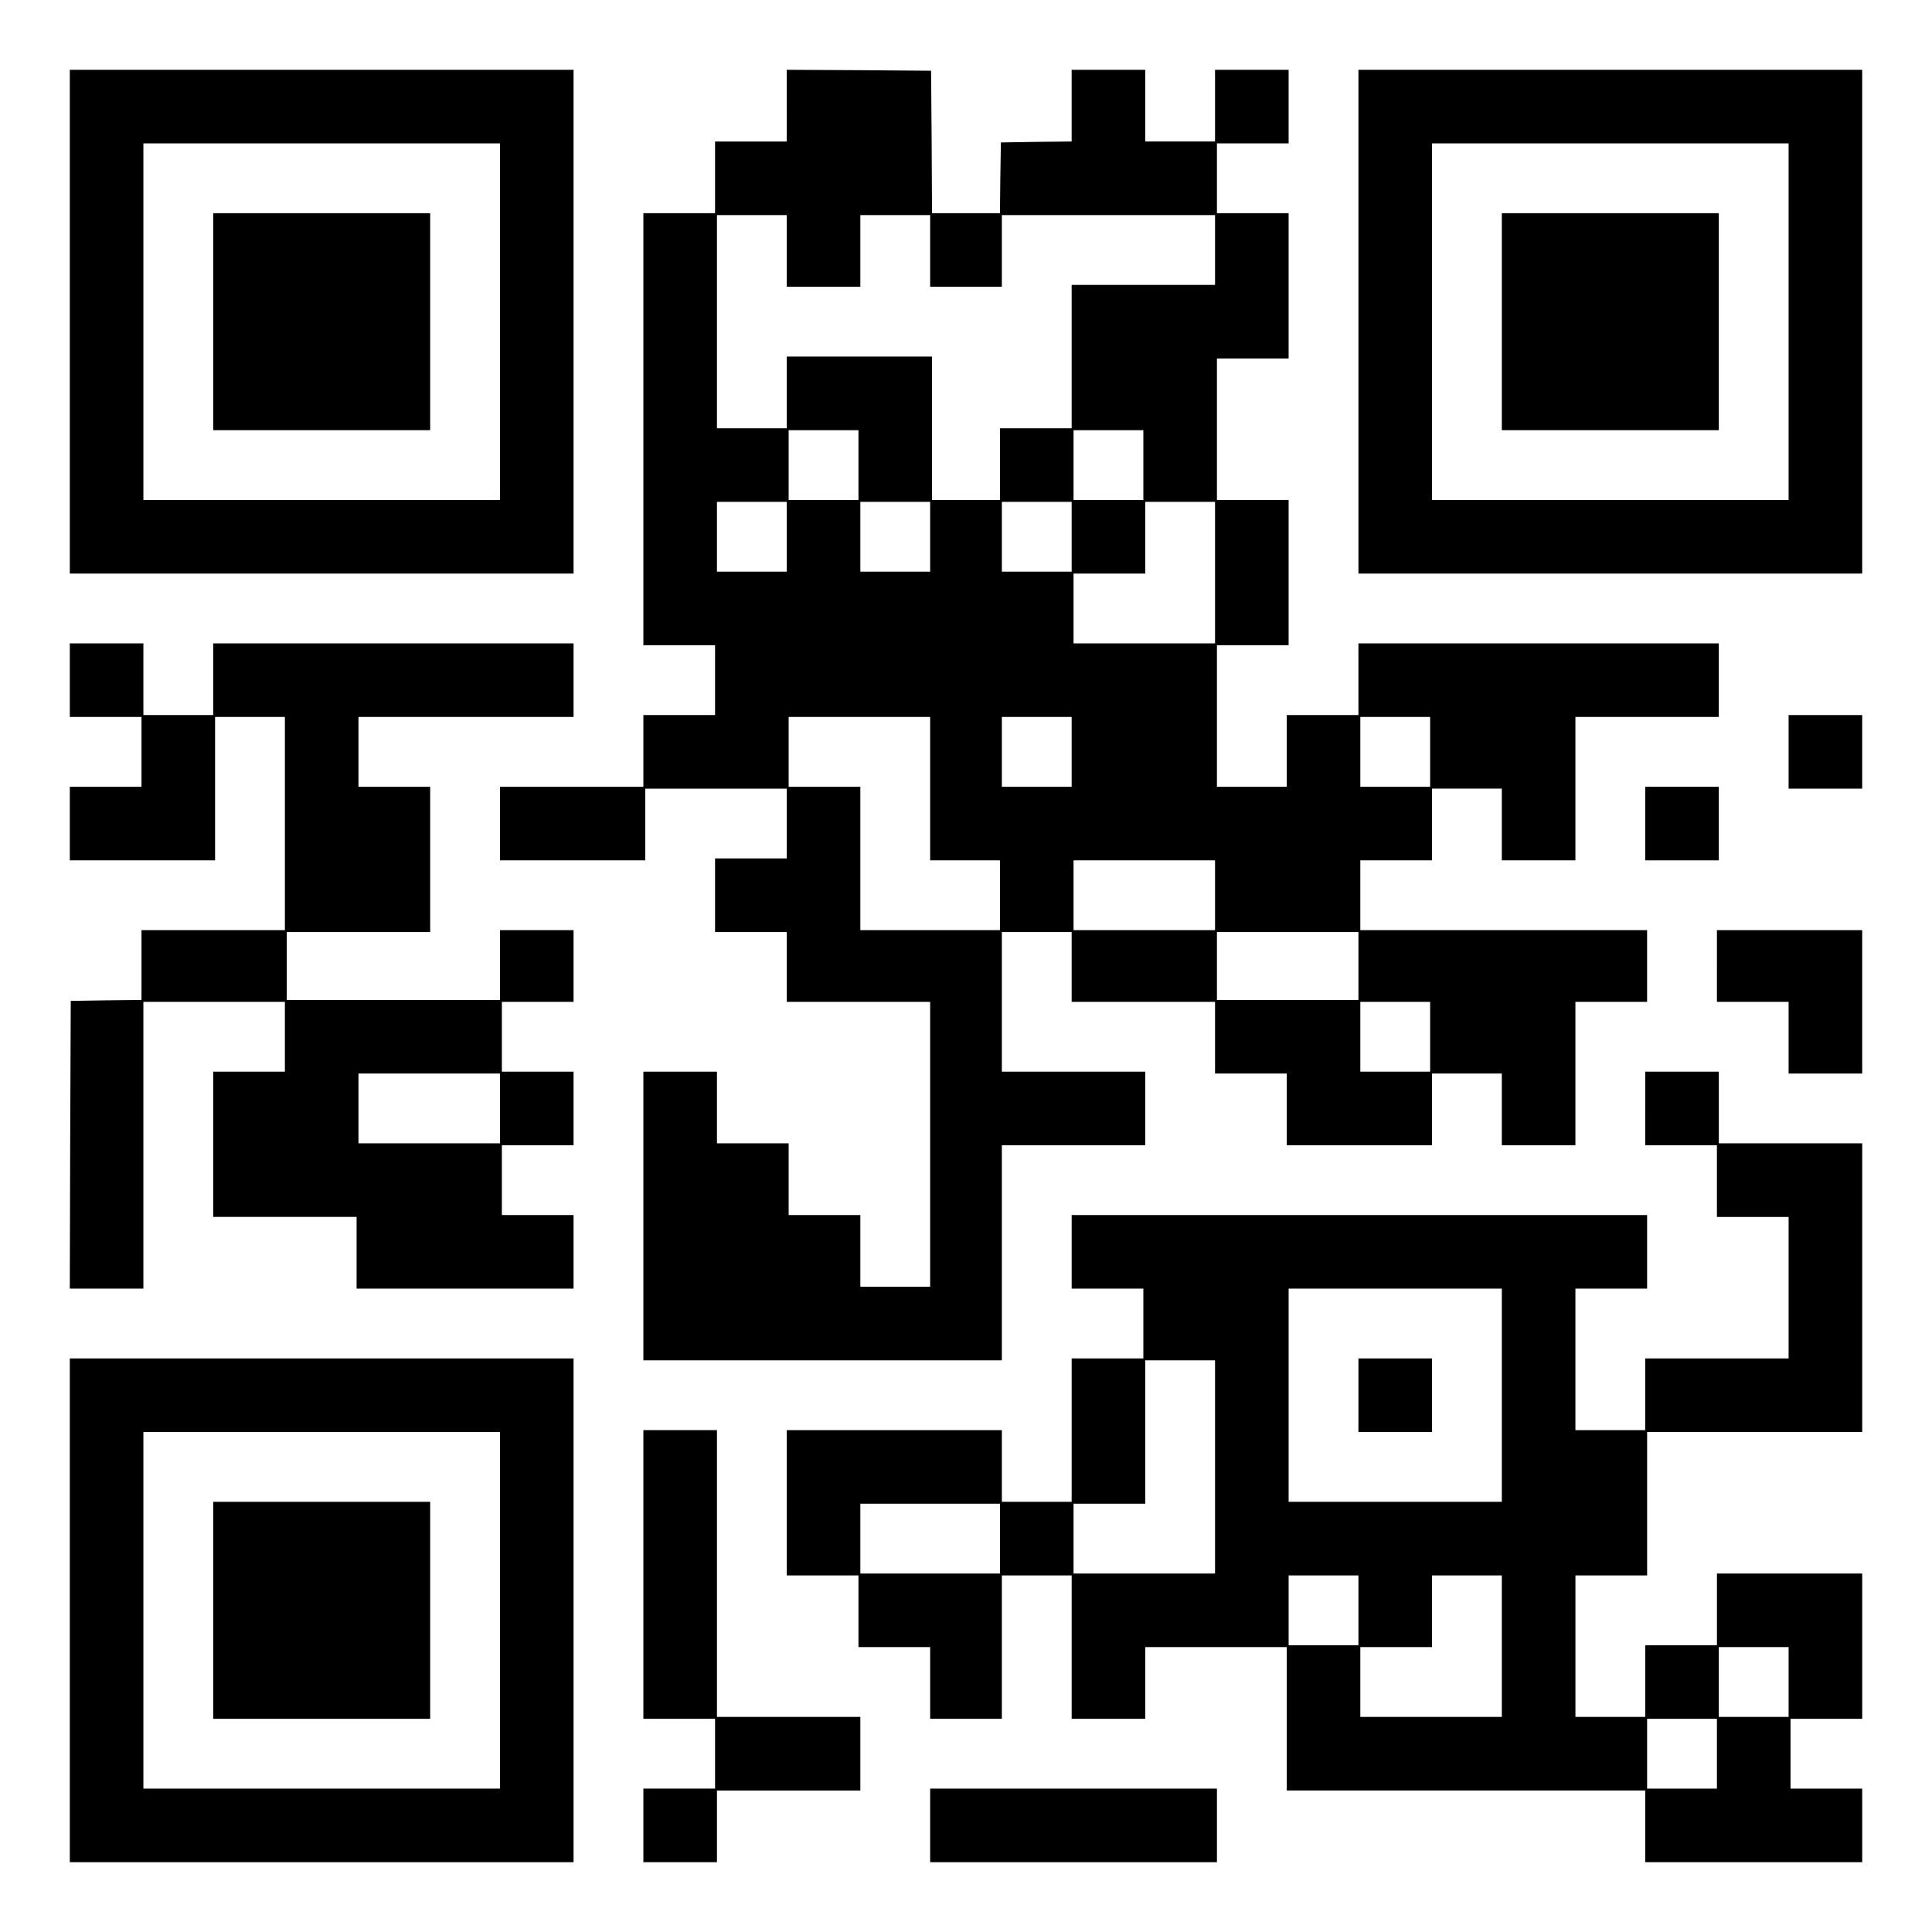
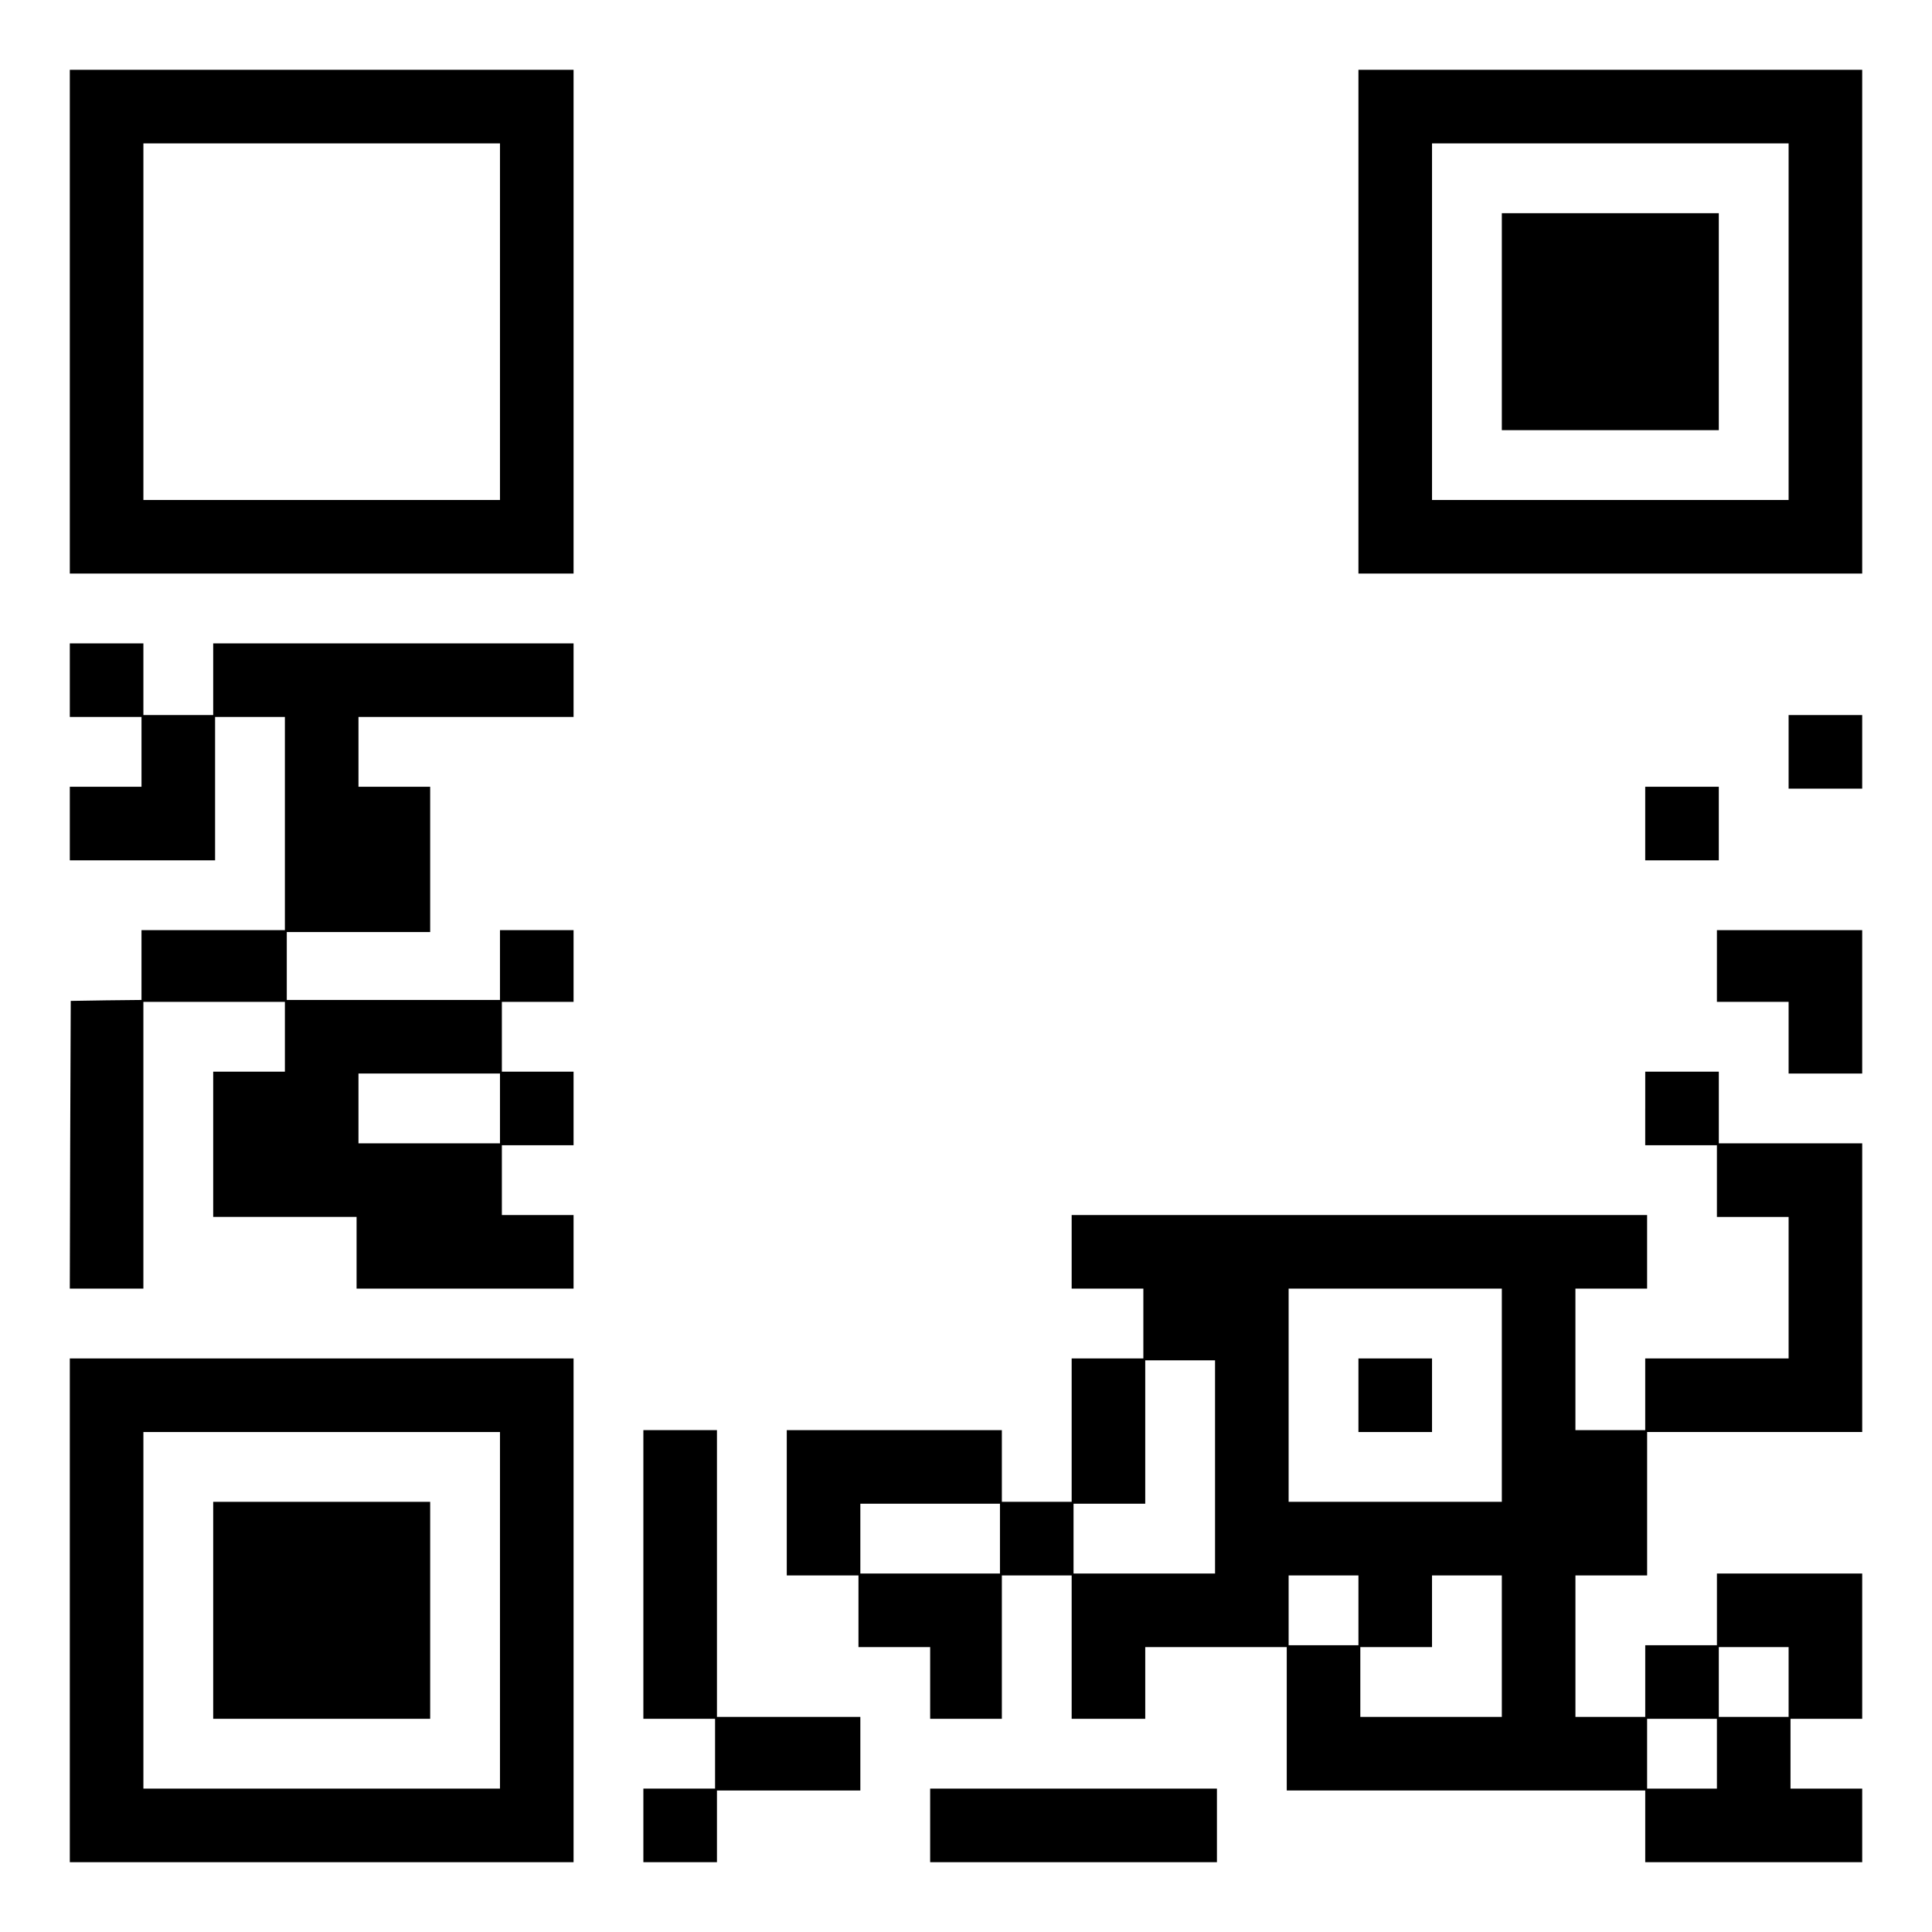
<svg xmlns="http://www.w3.org/2000/svg" version="1.0" width="1024" height="1024" viewBox="0 0 1024 1024" preserveAspectRatio="xMidYMid meet">
  <g transform="translate(0,1024) scale(0.1,-0.1)" fill="#000000" stroke="none">
    <path d="M370 8535 l0 -1335 1335 0 1335 0 0 1335 0 1335 -1335 0 -1335 0 0 -1335z m2280 0 l0 -945 -945 0 -945 0 0 945 0 945 945 0 945 0 0 -945z" />
-     <path d="M1130 8535 l0 -575 575 0 575 0 0 575 0 575 -575 0 -575 0 0 -575z" />
-     <path d="M4170 9680 l0 -190 -190 0 -190 0 0 -190 0 -190 -190 0 -190 0 0 -1145 0 -1145 190 0 190 0 0 -185 0 -185 -190 0 -190 0 0 -190 0 -190 -380 0 -380 0 0 -195 0 -195 385 0 385 0 0 190 0 190 375 0 375 0 0 -185 0 -185 -190 0 -190 0 0 -195 0 -195 190 0 190 0 0 -185 0 -185 380 0 380 0 0 -755 0 -755 -185 0 -185 0 0 190 0 190 -190 0 -190 0 0 190 0 190 -190 0 -190 0 0 190 0 190 -195 0 -195 0 0 -765 0 -765 950 0 950 0 0 570 0 570 380 0 380 0 0 195 0 195 -380 0 -380 0 0 370 0 370 185 0 185 0 0 -185 0 -185 380 0 380 0 0 -190 0 -190 190 0 190 0 0 -190 0 -190 385 0 385 0 0 190 0 190 185 0 185 0 0 -190 0 -190 195 0 195 0 0 380 0 380 190 0 190 0 0 190 0 190 -760 0 -760 0 0 185 0 185 190 0 190 0 0 190 0 190 185 0 185 0 0 -190 0 -190 195 0 195 0 0 380 0 380 380 0 380 0 0 195 0 195 -955 0 -955 0 0 -190 0 -190 -190 0 -190 0 0 -190 0 -190 -185 0 -185 0 0 375 0 375 190 0 190 0 0 385 0 385 -190 0 -190 0 0 375 0 375 190 0 190 0 0 385 0 385 -190 0 -190 0 0 185 0 185 190 0 190 0 0 195 0 195 -195 0 -195 0 0 -190 0 -190 -185 0 -185 0 0 190 0 190 -195 0 -195 0 0 -190 0 -190 -187 -2 -188 -3 -3 -187 -2 -188 -180 0 -180 0 -2 378 -3 377 -382 3 -383 2 0 -190z m0 -770 l0 -190 195 0 195 0 0 190 0 190 185 0 185 0 0 -190 0 -190 190 0 190 0 0 190 0 190 565 0 565 0 0 -185 0 -185 -380 0 -380 0 0 -380 0 -380 -190 0 -190 0 0 -190 0 -190 -180 0 -180 0 0 380 0 380 -385 0 -385 0 0 -190 0 -190 -185 0 -185 0 0 565 0 565 185 0 185 0 0 -190z m380 -1135 l0 -185 -185 0 -185 0 0 185 0 185 185 0 185 0 0 -185z m1510 0 l0 -185 -185 0 -185 0 0 185 0 185 185 0 185 0 0 -185z m-1890 -380 l0 -185 -185 0 -185 0 0 185 0 185 185 0 185 0 0 -185z m760 0 l0 -185 -185 0 -185 0 0 185 0 185 185 0 185 0 0 -185z m750 0 l0 -185 -185 0 -185 0 0 185 0 185 185 0 185 0 0 -185z m760 -190 l0 -375 -375 0 -375 0 0 185 0 185 190 0 190 0 0 190 0 190 185 0 185 0 0 -375z m-1510 -1145 l0 -380 185 0 185 0 0 -185 0 -185 -370 0 -370 0 0 380 0 380 -190 0 -190 0 0 185 0 185 375 0 375 0 0 -380z m750 195 l0 -185 -185 0 -185 0 0 185 0 185 185 0 185 0 0 -185z m1900 0 l0 -185 -185 0 -185 0 0 185 0 185 185 0 185 0 0 -185z m-1140 -760 l0 -185 -375 0 -375 0 0 185 0 185 375 0 375 0 0 -185z m760 -375 l0 -180 -375 0 -375 0 0 180 0 180 375 0 375 0 0 -180z m380 -375 l0 -185 -185 0 -185 0 0 185 0 185 185 0 185 0 0 -185z" />
    <path d="M7200 8535 l0 -1335 1335 0 1335 0 0 1335 0 1335 -1335 0 -1335 0 0 -1335z m2280 0 l0 -945 -945 0 -945 0 0 945 0 945 945 0 945 0 0 -945z" />
    <path d="M7960 8535 l0 -575 575 0 575 0 0 575 0 575 -575 0 -575 0 0 -575z" />
    <path d="M370 6635 l0 -195 190 0 190 0 0 -185 0 -185 -190 0 -190 0 0 -195 0 -195 385 0 385 0 0 380 0 380 185 0 185 0 0 -565 0 -565 -380 0 -380 0 0 -185 0 -185 -187 -2 -188 -3 -3 -762 -2 -763 195 0 195 0 0 760 0 760 375 0 375 0 0 -185 0 -185 -190 0 -190 0 0 -385 0 -385 380 0 380 0 0 -190 0 -190 575 0 575 0 0 195 0 195 -190 0 -190 0 0 185 0 185 190 0 190 0 0 195 0 195 -190 0 -190 0 0 185 0 185 190 0 190 0 0 190 0 190 -195 0 -195 0 0 -185 0 -185 -565 0 -565 0 0 180 0 180 380 0 380 0 0 385 0 385 -190 0 -190 0 0 185 0 185 570 0 570 0 0 195 0 195 -955 0 -955 0 0 -190 0 -190 -185 0 -185 0 0 190 0 190 -195 0 -195 0 0 -195z m2280 -2270 l0 -185 -375 0 -375 0 0 185 0 185 375 0 375 0 0 -185z" />
    <path d="M9480 6255 l0 -195 195 0 195 0 0 195 0 195 -195 0 -195 0 0 -195z" />
    <path d="M8720 5875 l0 -195 195 0 195 0 0 195 0 195 -195 0 -195 0 0 -195z" />
    <path d="M9100 5120 l0 -190 190 0 190 0 0 -190 0 -190 195 0 195 0 0 380 0 380 -385 0 -385 0 0 -190z" />
    <path d="M8720 4365 l0 -195 190 0 190 0 0 -190 0 -190 190 0 190 0 0 -375 0 -375 -380 0 -380 0 0 -190 0 -190 -185 0 -185 0 0 375 0 375 190 0 190 0 0 195 0 195 -1525 0 -1525 0 0 -195 0 -195 190 0 190 0 0 -185 0 -185 -190 0 -190 0 0 -380 0 -380 -185 0 -185 0 0 190 0 190 -570 0 -570 0 0 -385 0 -385 190 0 190 0 0 -190 0 -190 190 0 190 0 0 -190 0 -190 190 0 190 0 0 380 0 380 185 0 185 0 0 -380 0 -380 195 0 195 0 0 190 0 190 375 0 375 0 0 -380 0 -380 950 0 950 0 0 -190 0 -190 575 0 575 0 0 195 0 195 -190 0 -190 0 0 185 0 185 190 0 190 0 0 385 0 385 -385 0 -385 0 0 -190 0 -190 -190 0 -190 0 0 -190 0 -190 -185 0 -185 0 0 375 0 375 190 0 190 0 0 380 0 380 570 0 570 0 0 765 0 765 -380 0 -380 0 0 190 0 190 -195 0 -195 0 0 -195z m-760 -1520 l0 -565 -565 0 -565 0 0 565 0 565 565 0 565 0 0 -565z m-1520 -380 l0 -565 -375 0 -375 0 0 185 0 185 190 0 190 0 0 380 0 380 185 0 185 0 0 -565z m-1140 -380 l0 -185 -370 0 -370 0 0 185 0 185 370 0 370 0 0 -185z m1900 -380 l0 -185 -185 0 -185 0 0 185 0 185 185 0 185 0 0 -185z m760 -190 l0 -375 -375 0 -375 0 0 185 0 185 190 0 190 0 0 190 0 190 185 0 185 0 0 -375z m1520 -190 l0 -185 -185 0 -185 0 0 185 0 185 185 0 185 0 0 -185z m-380 -380 l0 -185 -185 0 -185 0 0 185 0 185 185 0 185 0 0 -185z" />
    <path d="M7200 2845 l0 -195 195 0 195 0 0 195 0 195 -195 0 -195 0 0 -195z" />
    <path d="M370 1705 l0 -1335 1335 0 1335 0 0 1335 0 1335 -1335 0 -1335 0 0 -1335z m2280 0 l0 -945 -945 0 -945 0 0 945 0 945 945 0 945 0 0 -945z" />
    <path d="M1130 1705 l0 -575 575 0 575 0 0 575 0 575 -575 0 -575 0 0 -575z" />
    <path d="M3410 1895 l0 -765 190 0 190 0 0 -185 0 -185 -190 0 -190 0 0 -195 0 -195 195 0 195 0 0 190 0 190 380 0 380 0 0 195 0 195 -380 0 -380 0 0 760 0 760 -195 0 -195 0 0 -765z" />
    <path d="M4930 565 l0 -195 760 0 760 0 0 195 0 195 -760 0 -760 0 0 -195z" />
  </g>
</svg>